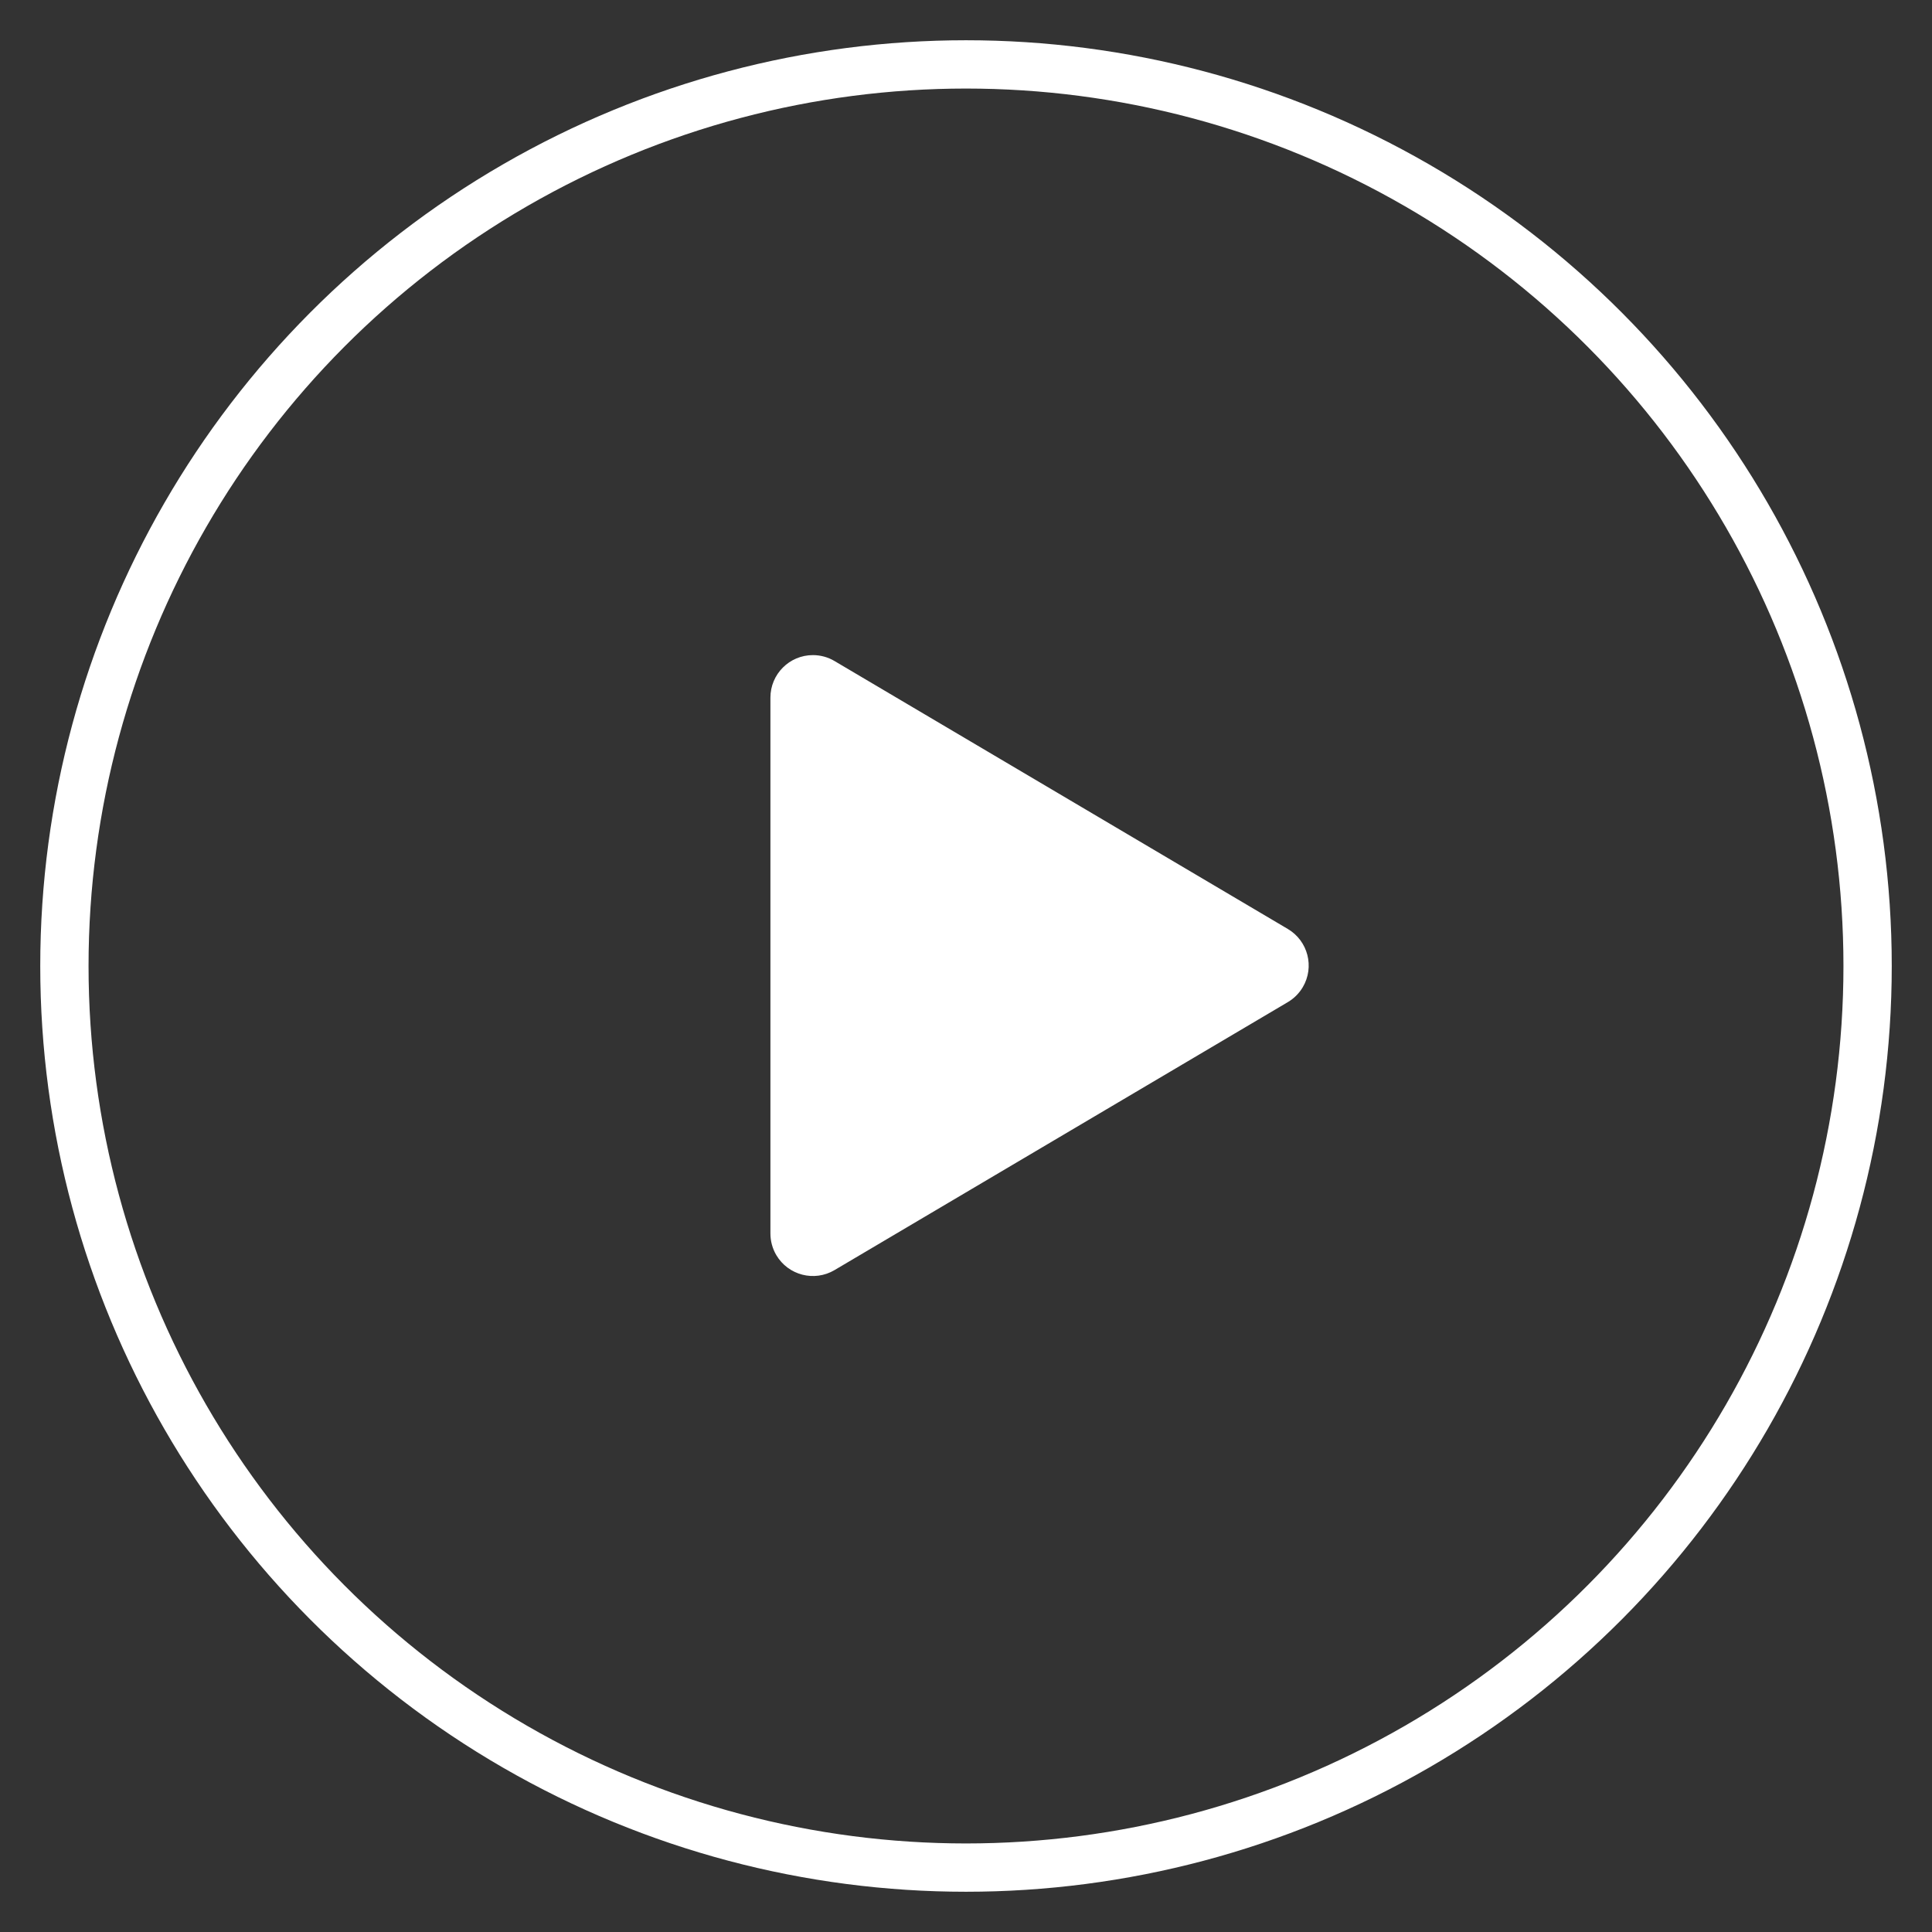
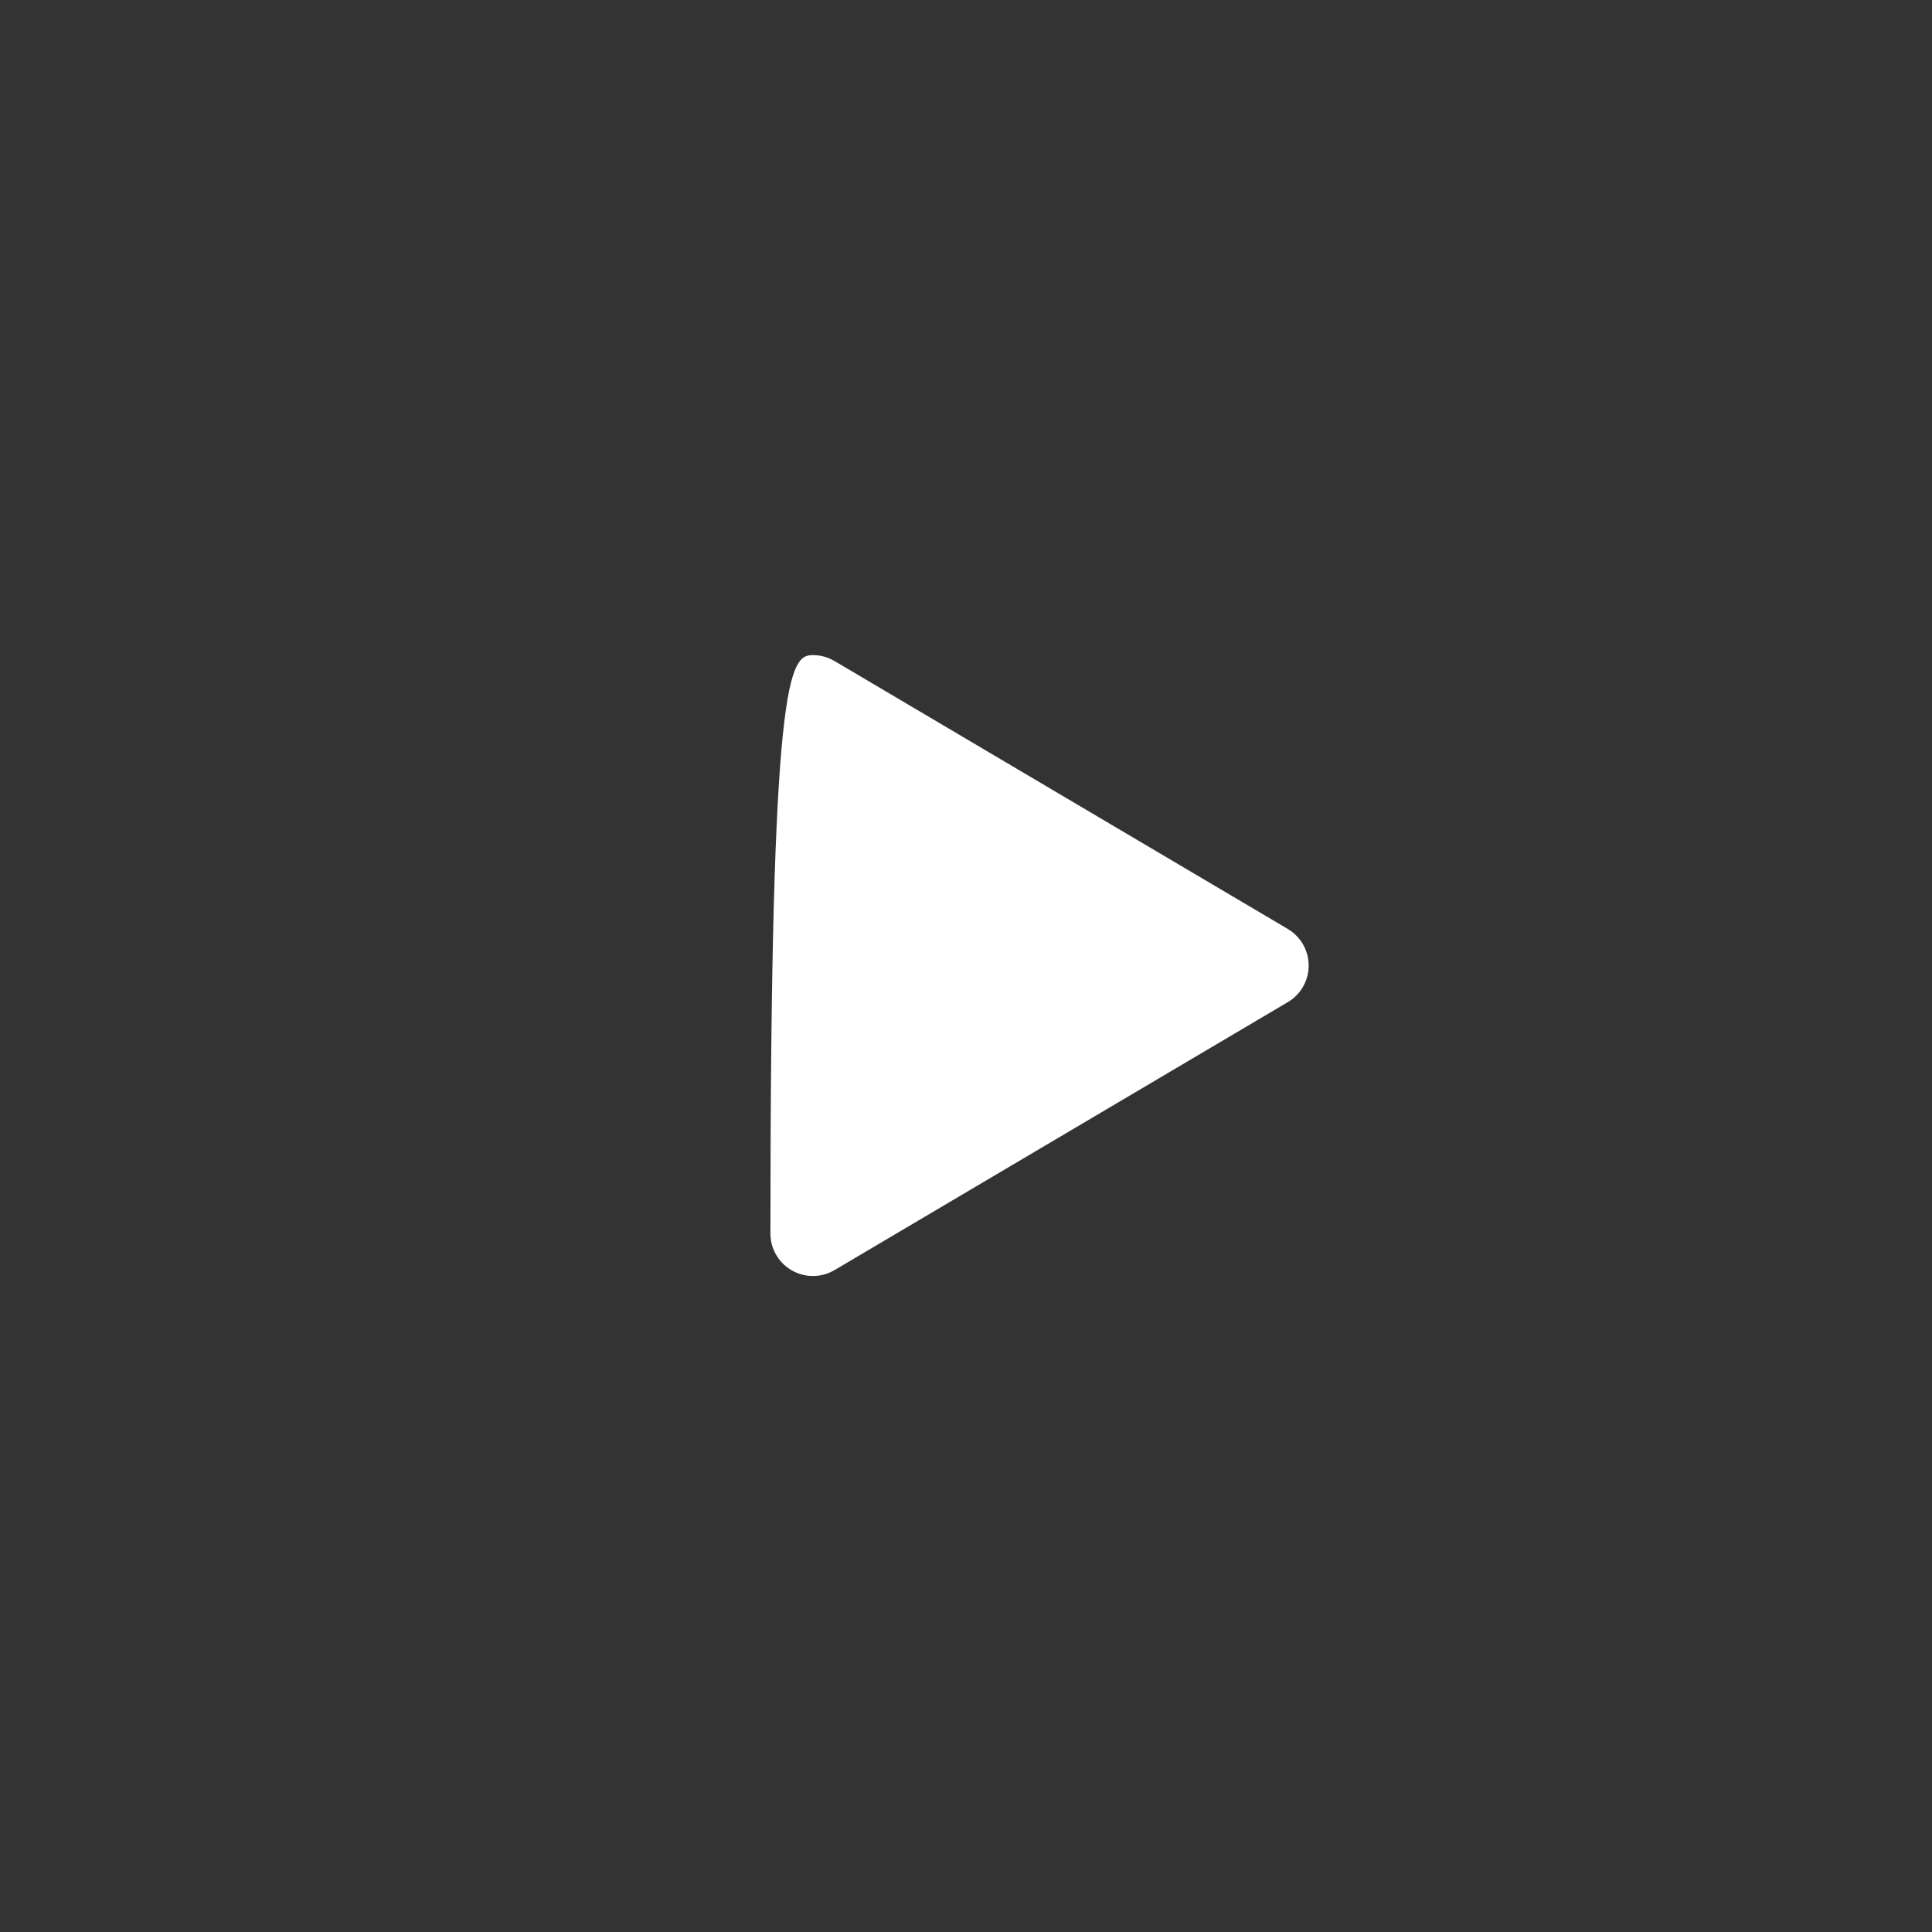
<svg xmlns="http://www.w3.org/2000/svg" width="60px" height="60px" viewBox="0 0 60 60" version="1.1">
  <rect x="0" y="0" width="60" height="60" fill="#333333" stroke="none" />
  <title>编组 4备份</title>
  <desc>Created with Sketch.</desc>
  <g id="01首页视频" stroke="none" stroke-width="1" fill="none" fill-rule="evenodd">
    <g id="2消费者服务官网首页下拉备份-3" transform="translate(-657, -3717)">
      <g id="编组-4备份" transform="translate(657, 3717)">
-         <circle id="椭圆形" stroke="#FFFFFF" stroke-width="1.5" cx="30" cy="30" r="28" />
-         <path d="M34.057,22.913 L42.379,36.99 C42.75,37.617 42.542,38.427 41.914,38.798 C41.711,38.918 41.479,38.981 41.243,38.981 L24.6,38.981 C23.871,38.981 23.28,38.39 23.28,37.662 C23.28,37.425 23.343,37.193 23.464,36.99 L31.785,22.913 C32.156,22.285 32.965,22.077 33.593,22.448 C33.784,22.562 33.944,22.721 34.057,22.913 Z" id="三角形" fill="#FFFFFF" transform="translate(32.921, 29.986) rotate(-270) translate(-32.921, -29.986) " />
+         <path d="M34.057,22.913 L42.379,36.99 C42.75,37.617 42.542,38.427 41.914,38.798 C41.711,38.918 41.479,38.981 41.243,38.981 C23.871,38.981 23.28,38.39 23.28,37.662 C23.28,37.425 23.343,37.193 23.464,36.99 L31.785,22.913 C32.156,22.285 32.965,22.077 33.593,22.448 C33.784,22.562 33.944,22.721 34.057,22.913 Z" id="三角形" fill="#FFFFFF" transform="translate(32.921, 29.986) rotate(-270) translate(-32.921, -29.986) " />
      </g>
    </g>
  </g>
</svg>